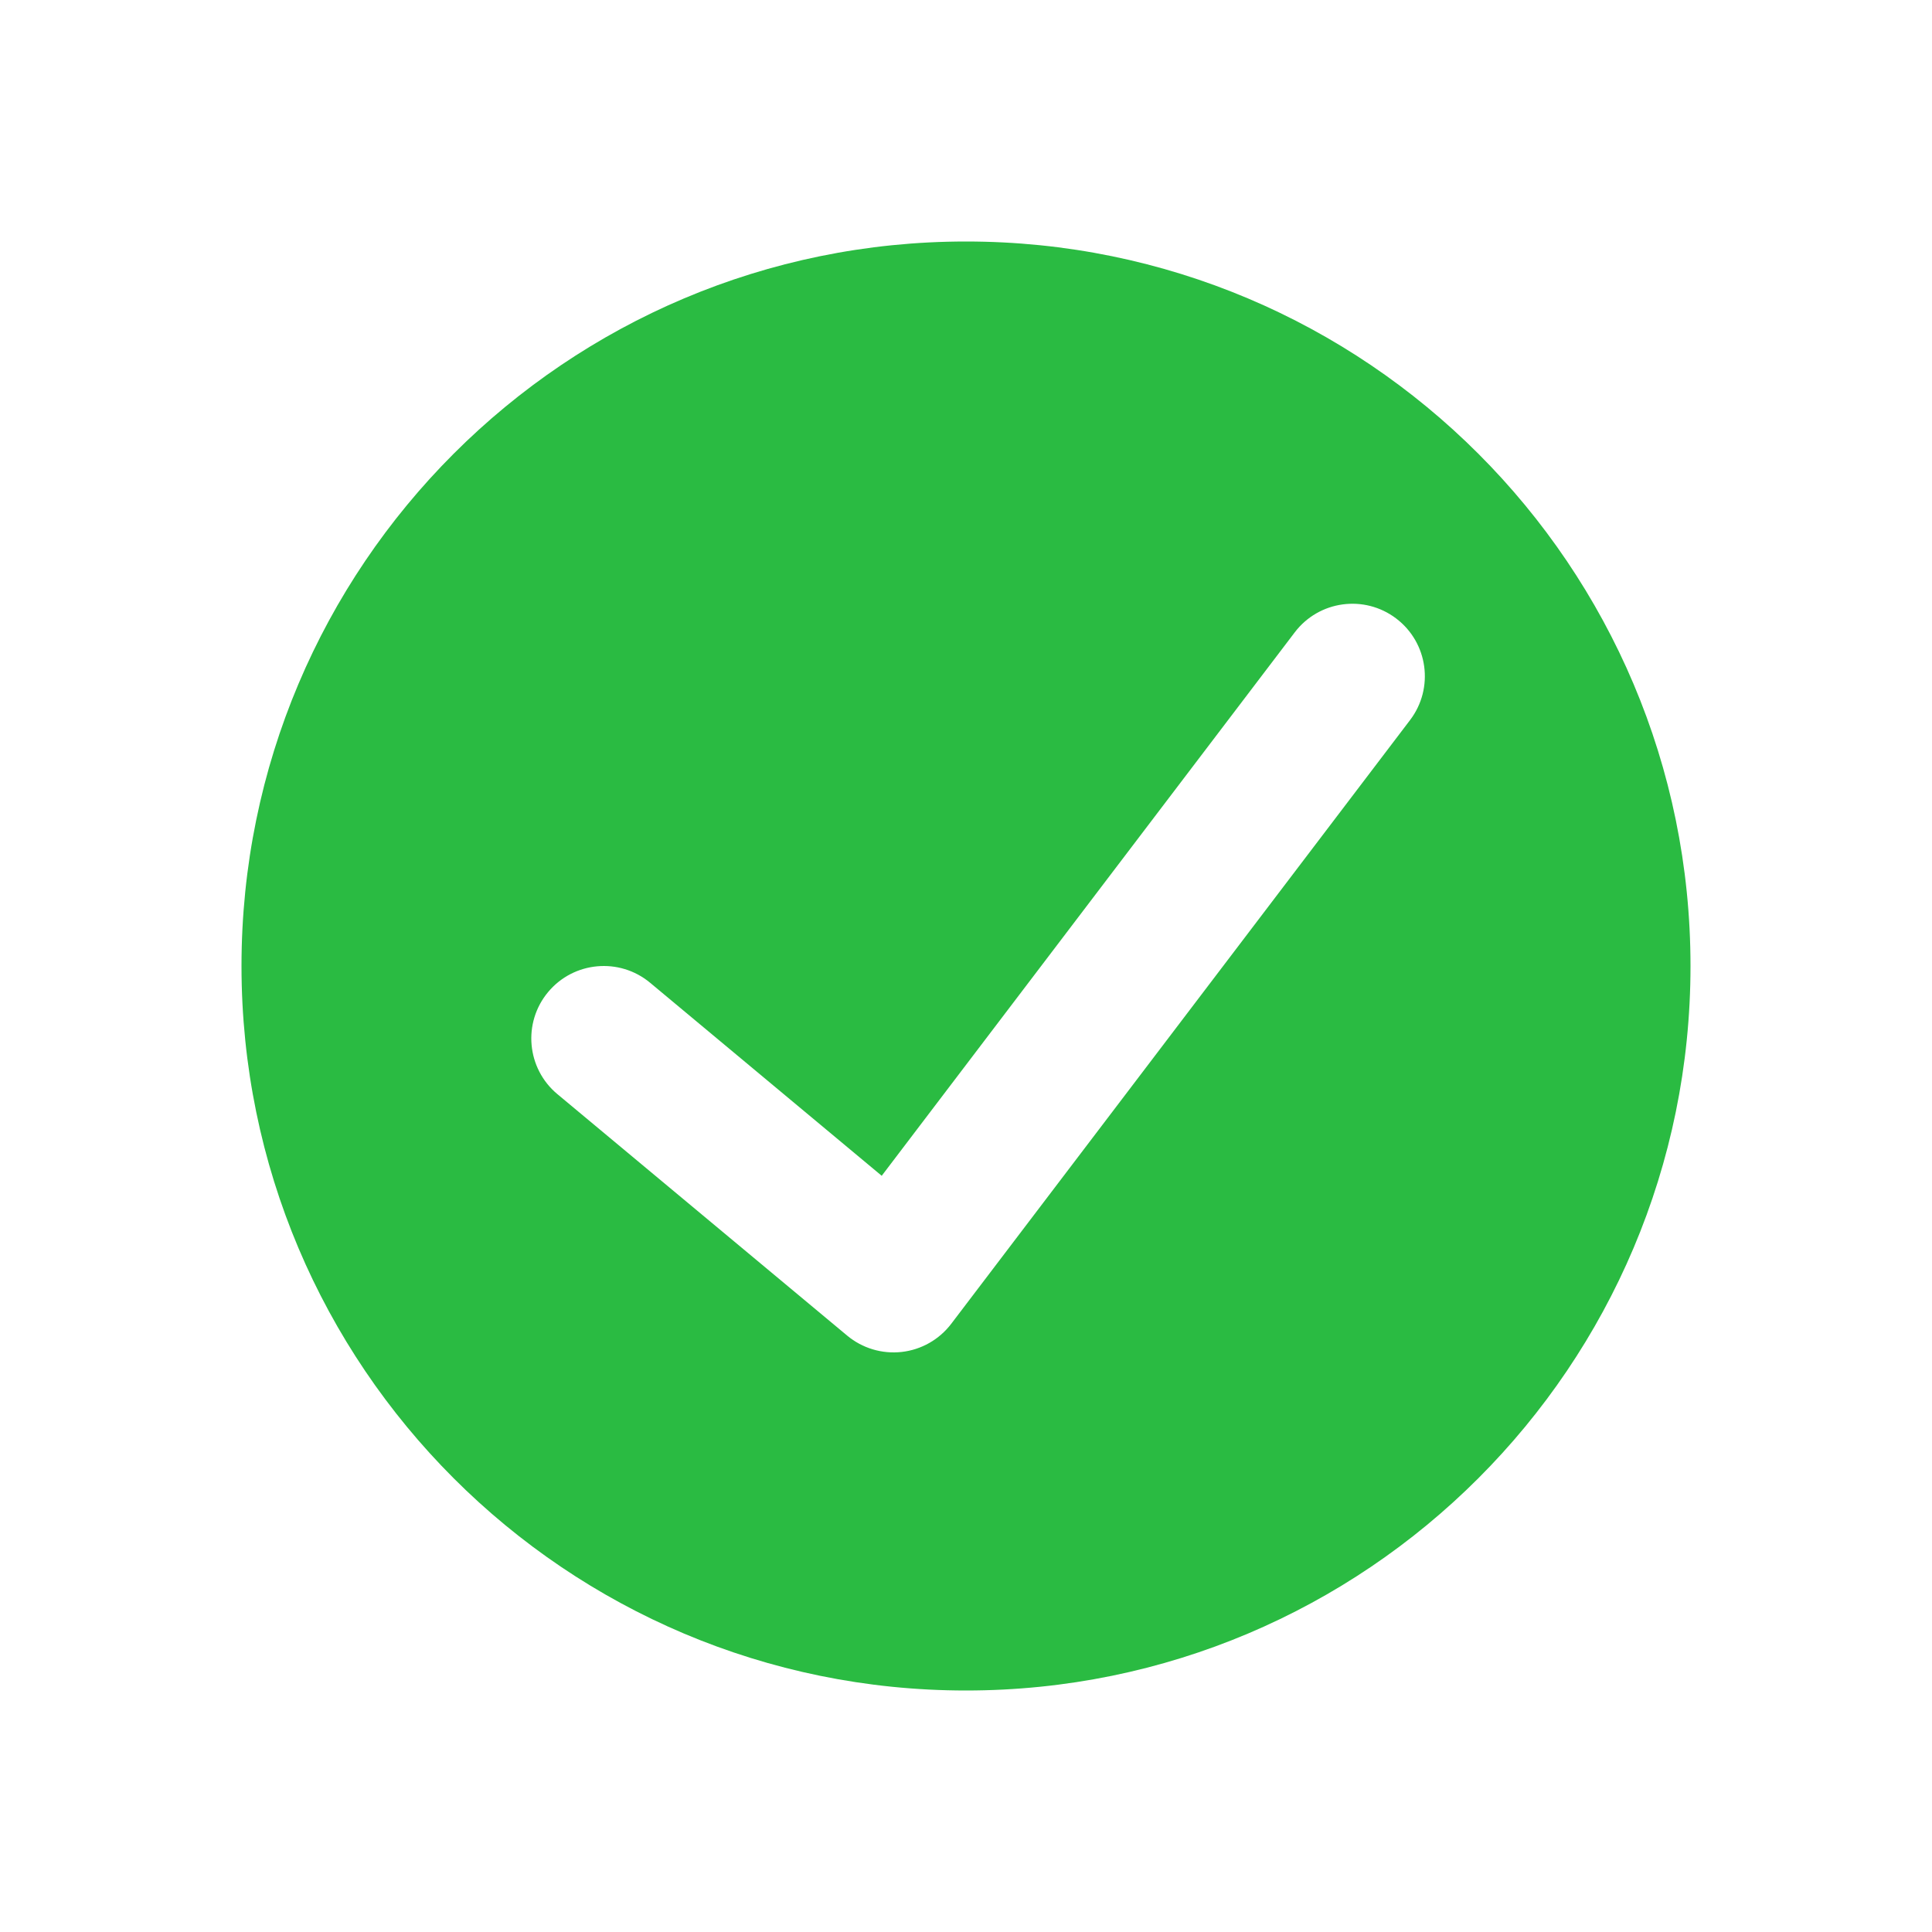
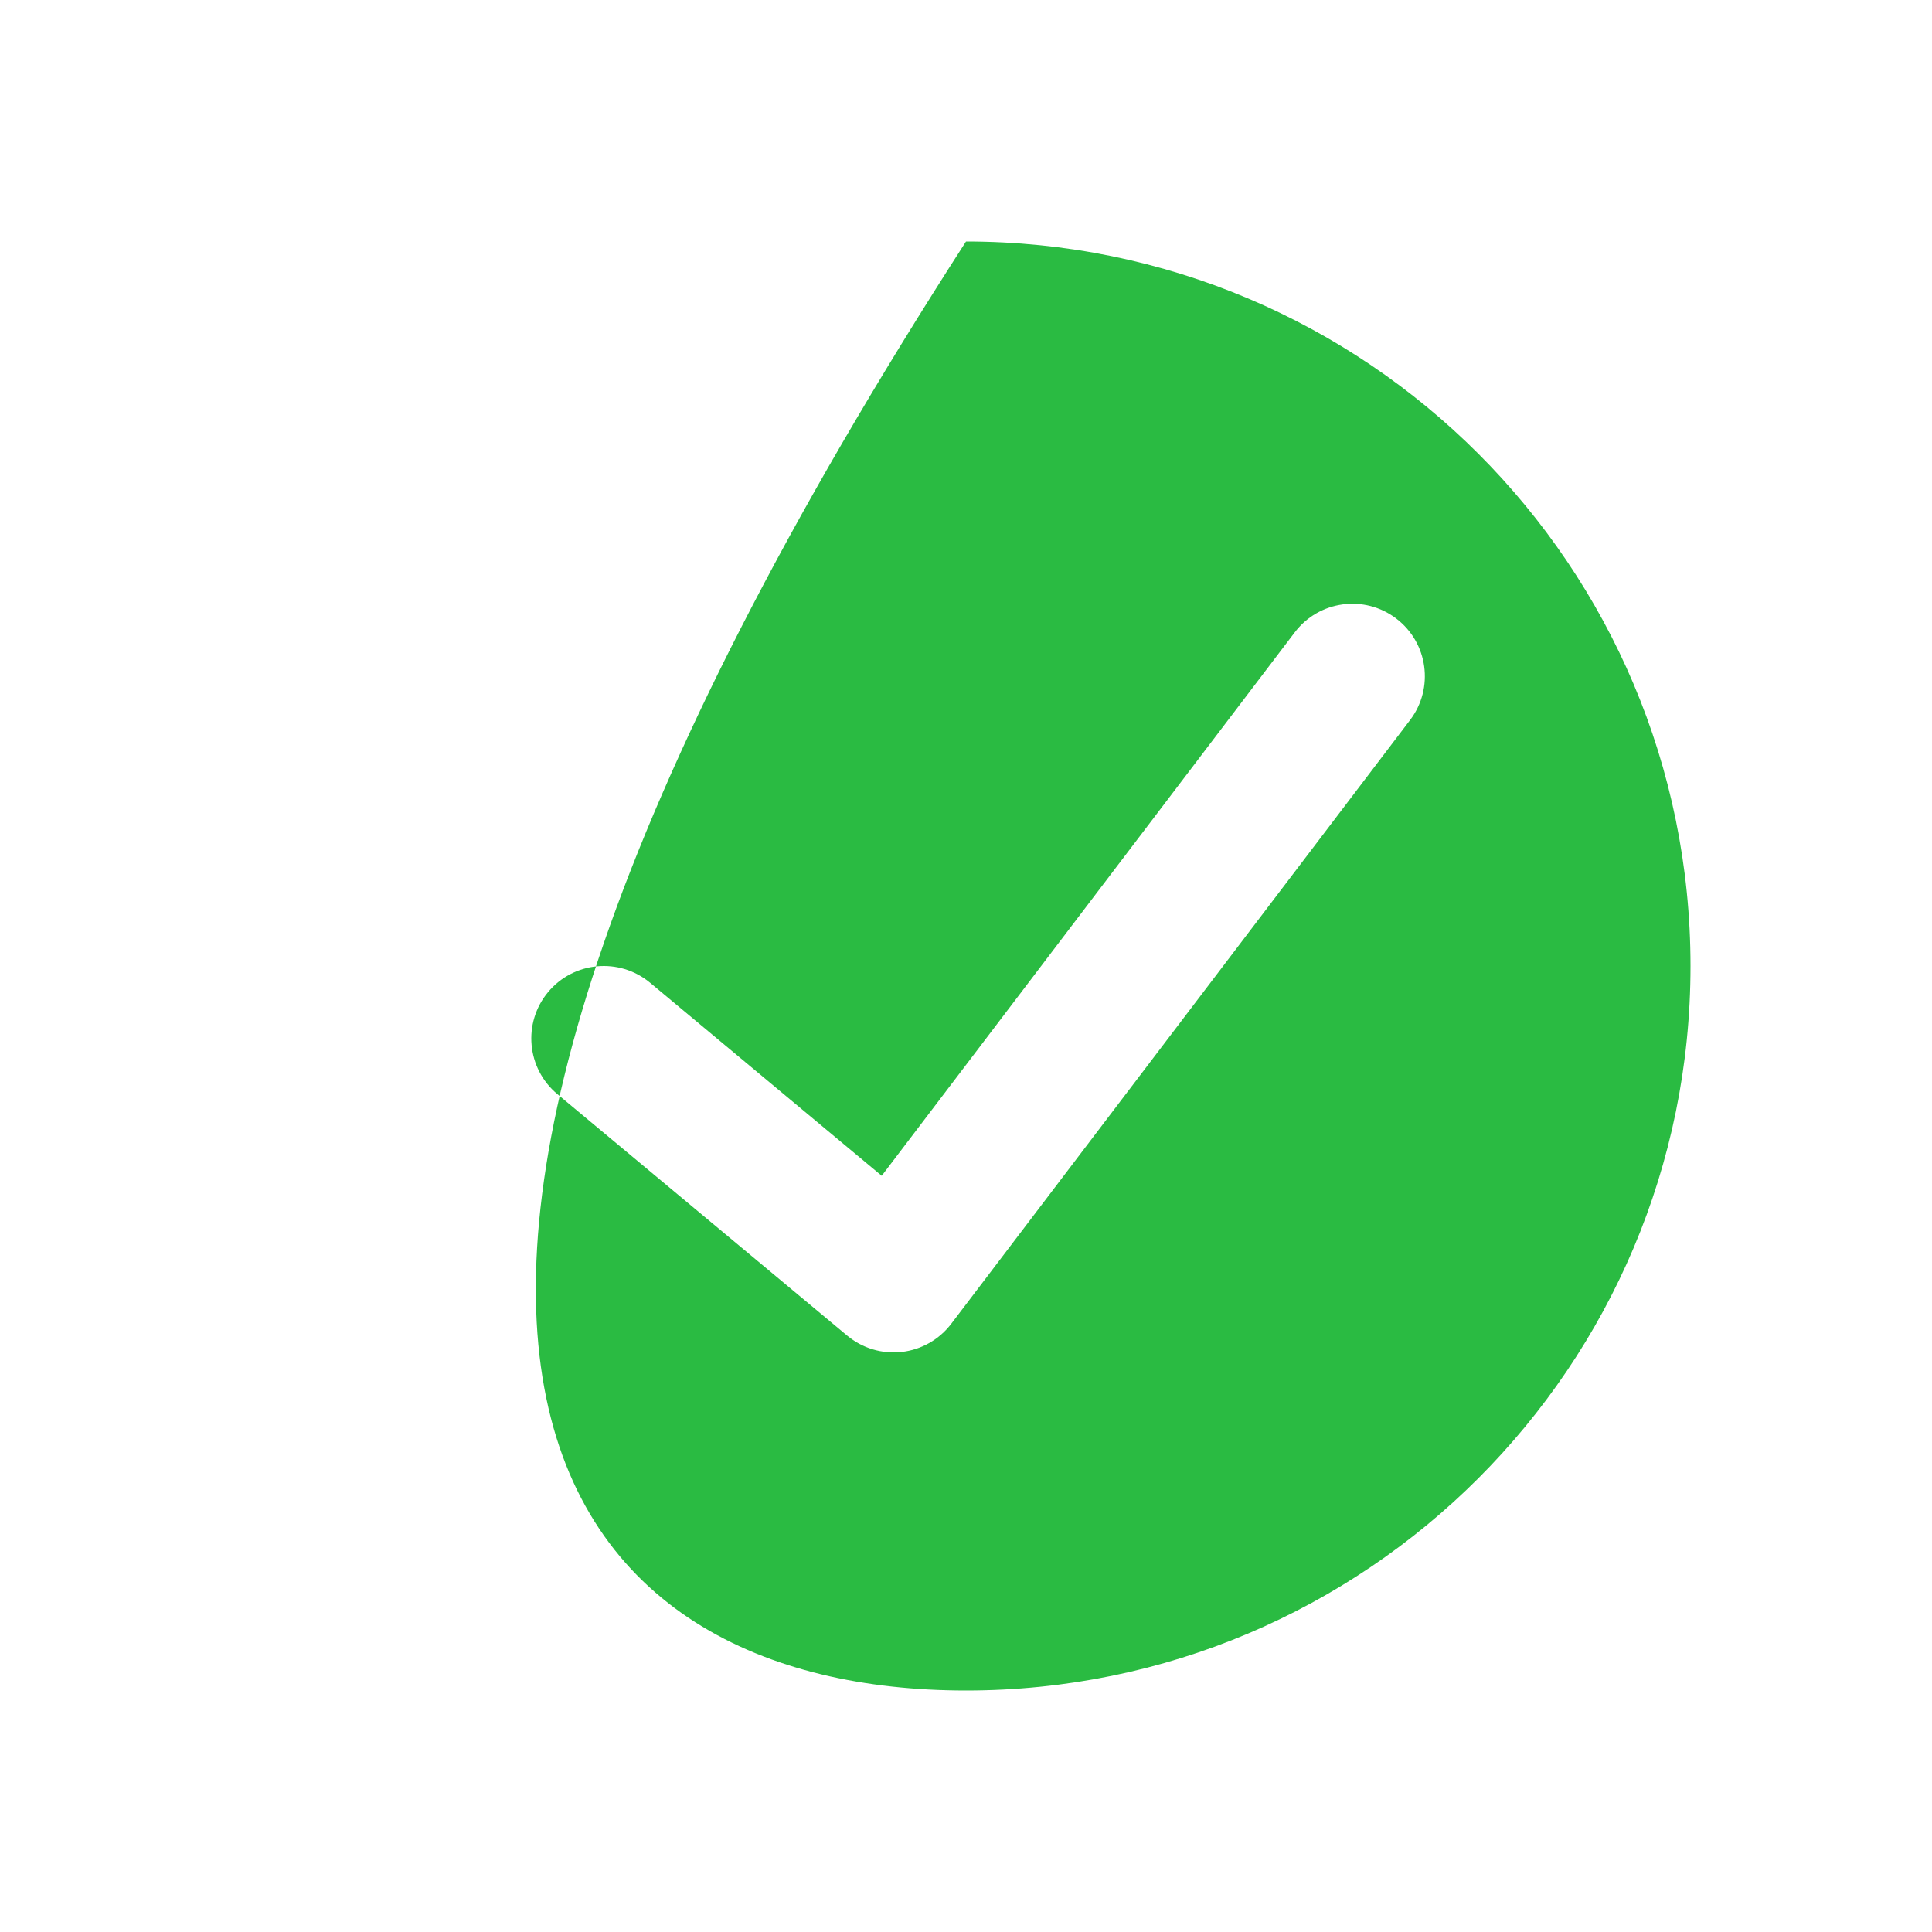
<svg xmlns="http://www.w3.org/2000/svg" width="80" height="80" viewBox="0 0 80 80" fill="none">
-   <path d="M40 70C56.569 70 70 56.568 70 40C70 23.431 56.569 10 40 10C23.431 10 10 23.431 10 40C10 56.568 23.431 70 40 70ZM58.389 29.815L39.389 54.815C38.893 55.467 38.152 55.889 37.339 55.981C36.525 56.073 35.709 55.829 35.08 55.305L23.079 45.305C21.807 44.244 21.635 42.352 22.695 41.08C23.756 39.807 25.648 39.635 26.921 40.695L36.51 48.687L53.612 26.185C54.614 24.866 56.496 24.609 57.815 25.612C59.134 26.614 59.391 28.496 58.389 29.815Z" fill="#2ABB42" />
+   <path d="M40 70C56.569 70 70 56.568 70 40C70 23.431 56.569 10 40 10C10 56.568 23.431 70 40 70ZM58.389 29.815L39.389 54.815C38.893 55.467 38.152 55.889 37.339 55.981C36.525 56.073 35.709 55.829 35.08 55.305L23.079 45.305C21.807 44.244 21.635 42.352 22.695 41.08C23.756 39.807 25.648 39.635 26.921 40.695L36.51 48.687L53.612 26.185C54.614 24.866 56.496 24.609 57.815 25.612C59.134 26.614 59.391 28.496 58.389 29.815Z" fill="#2ABB42" />
</svg>